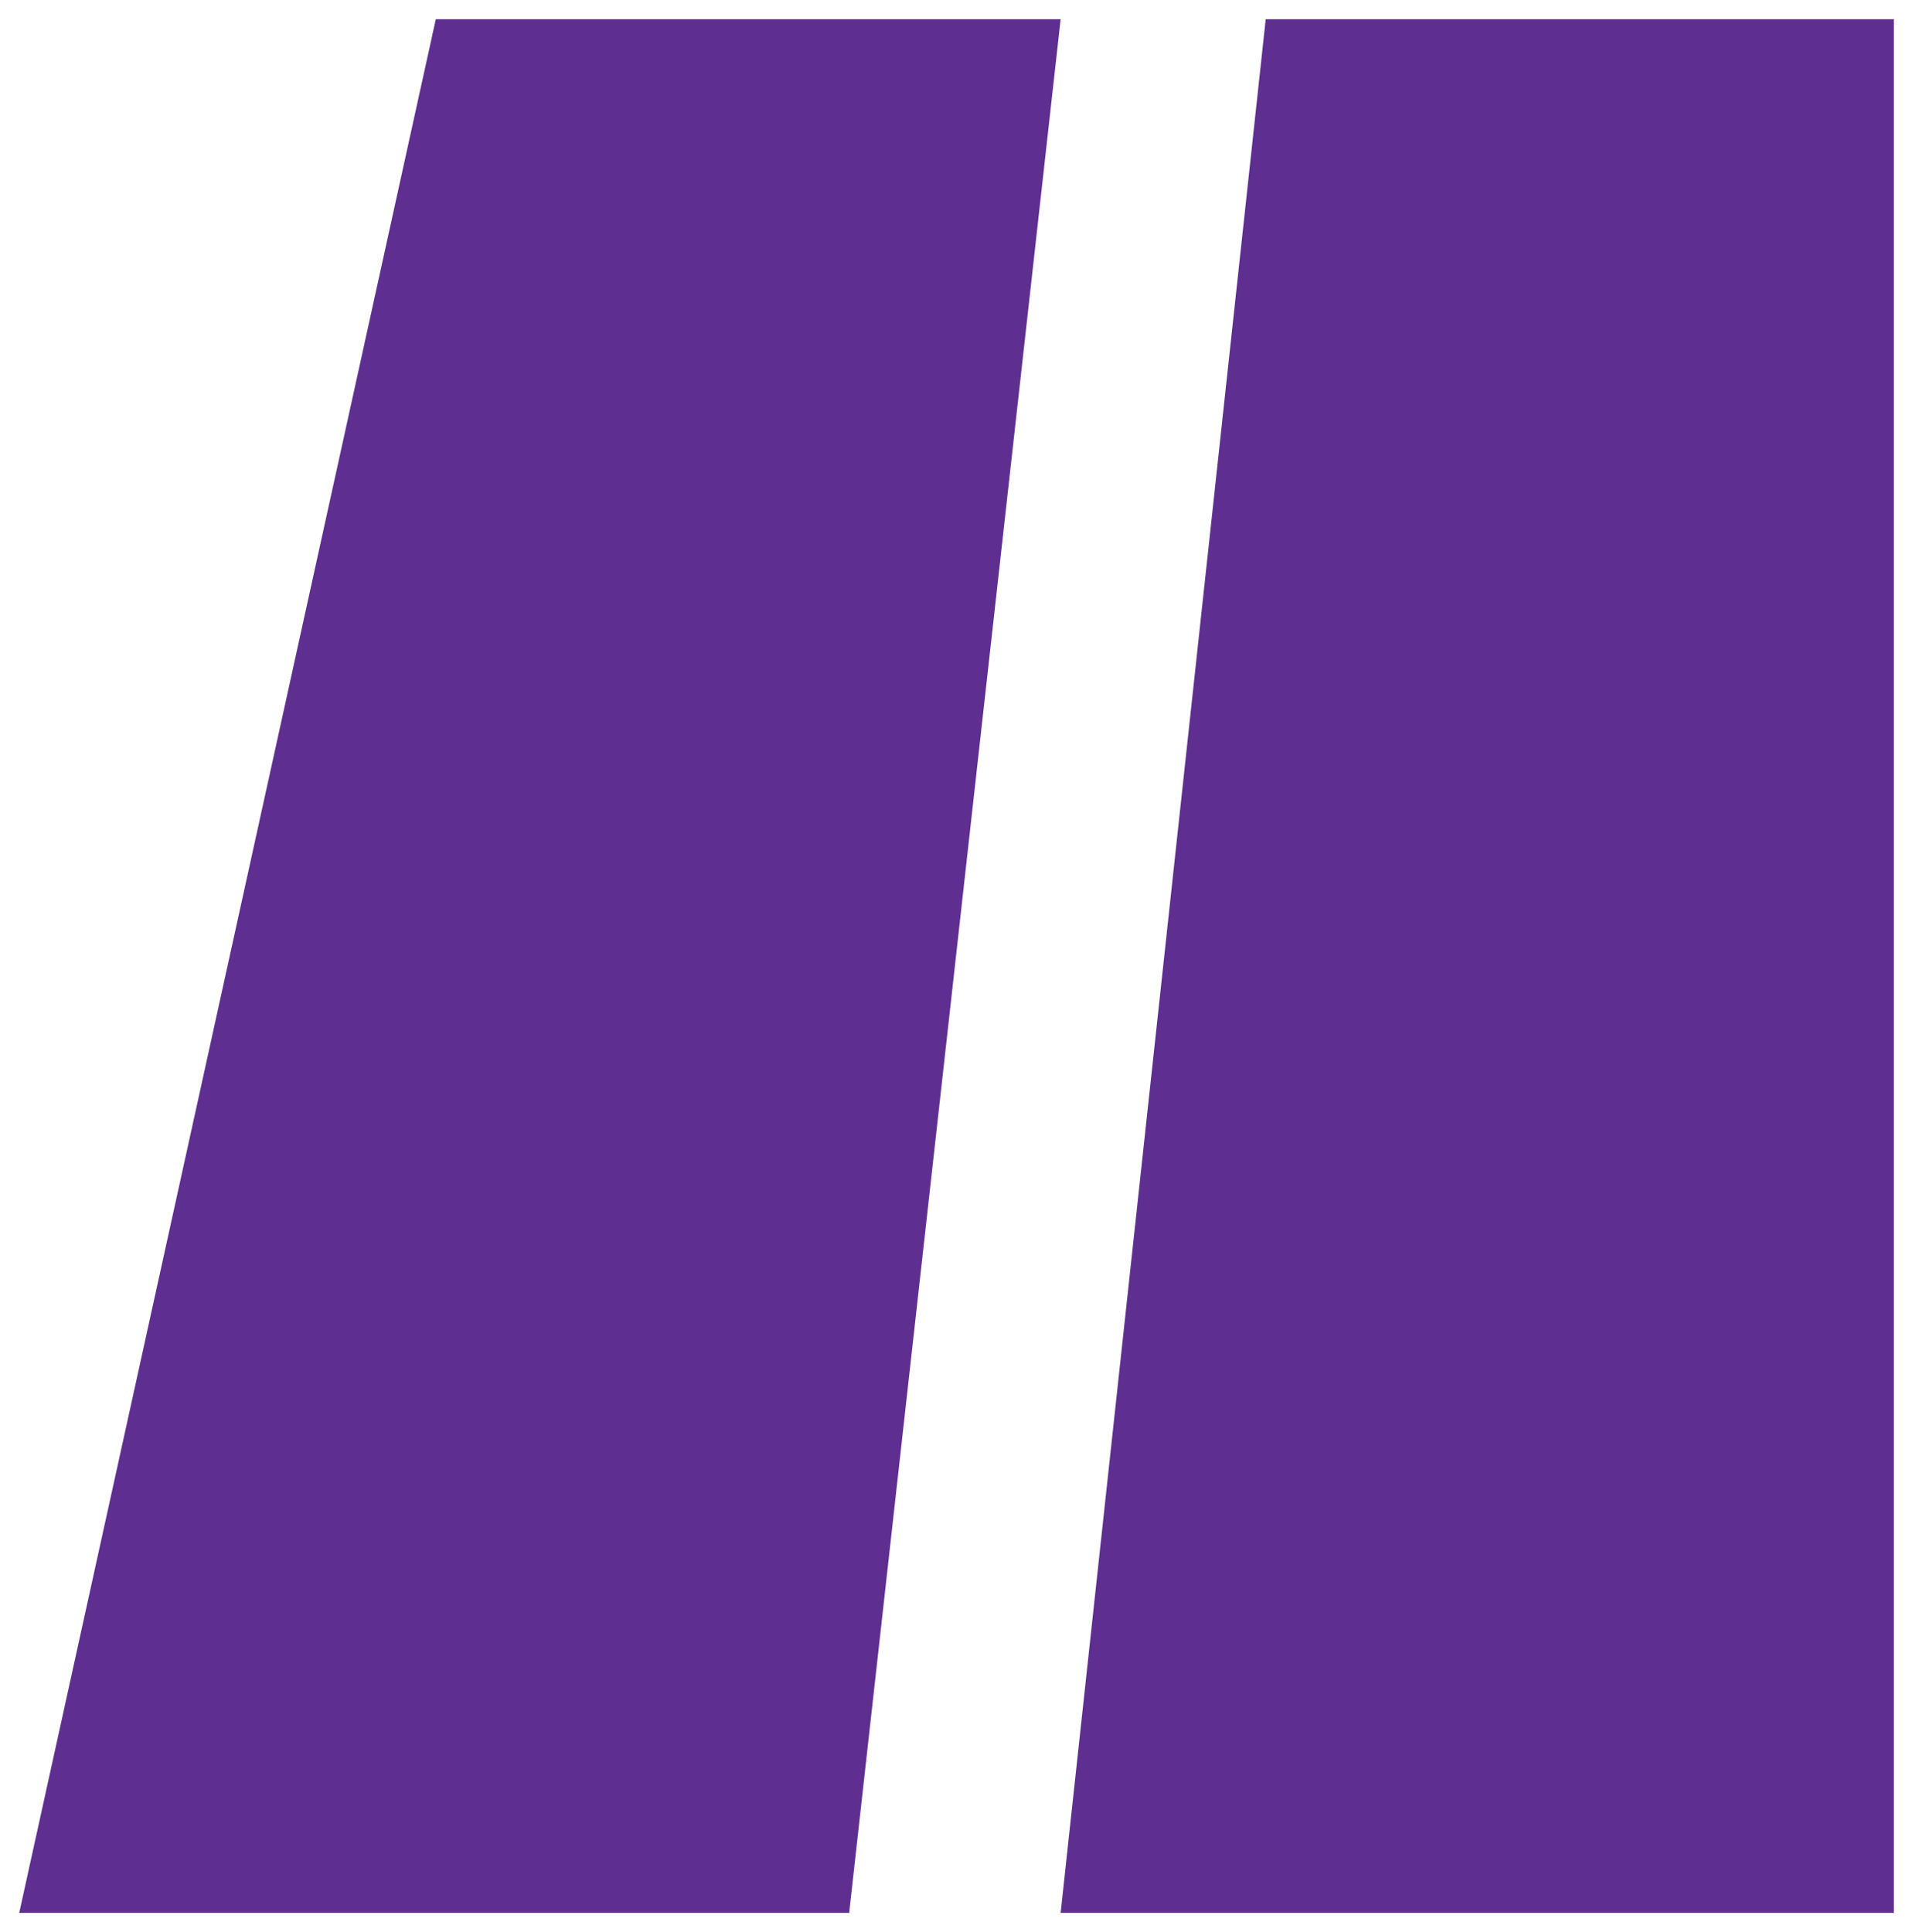
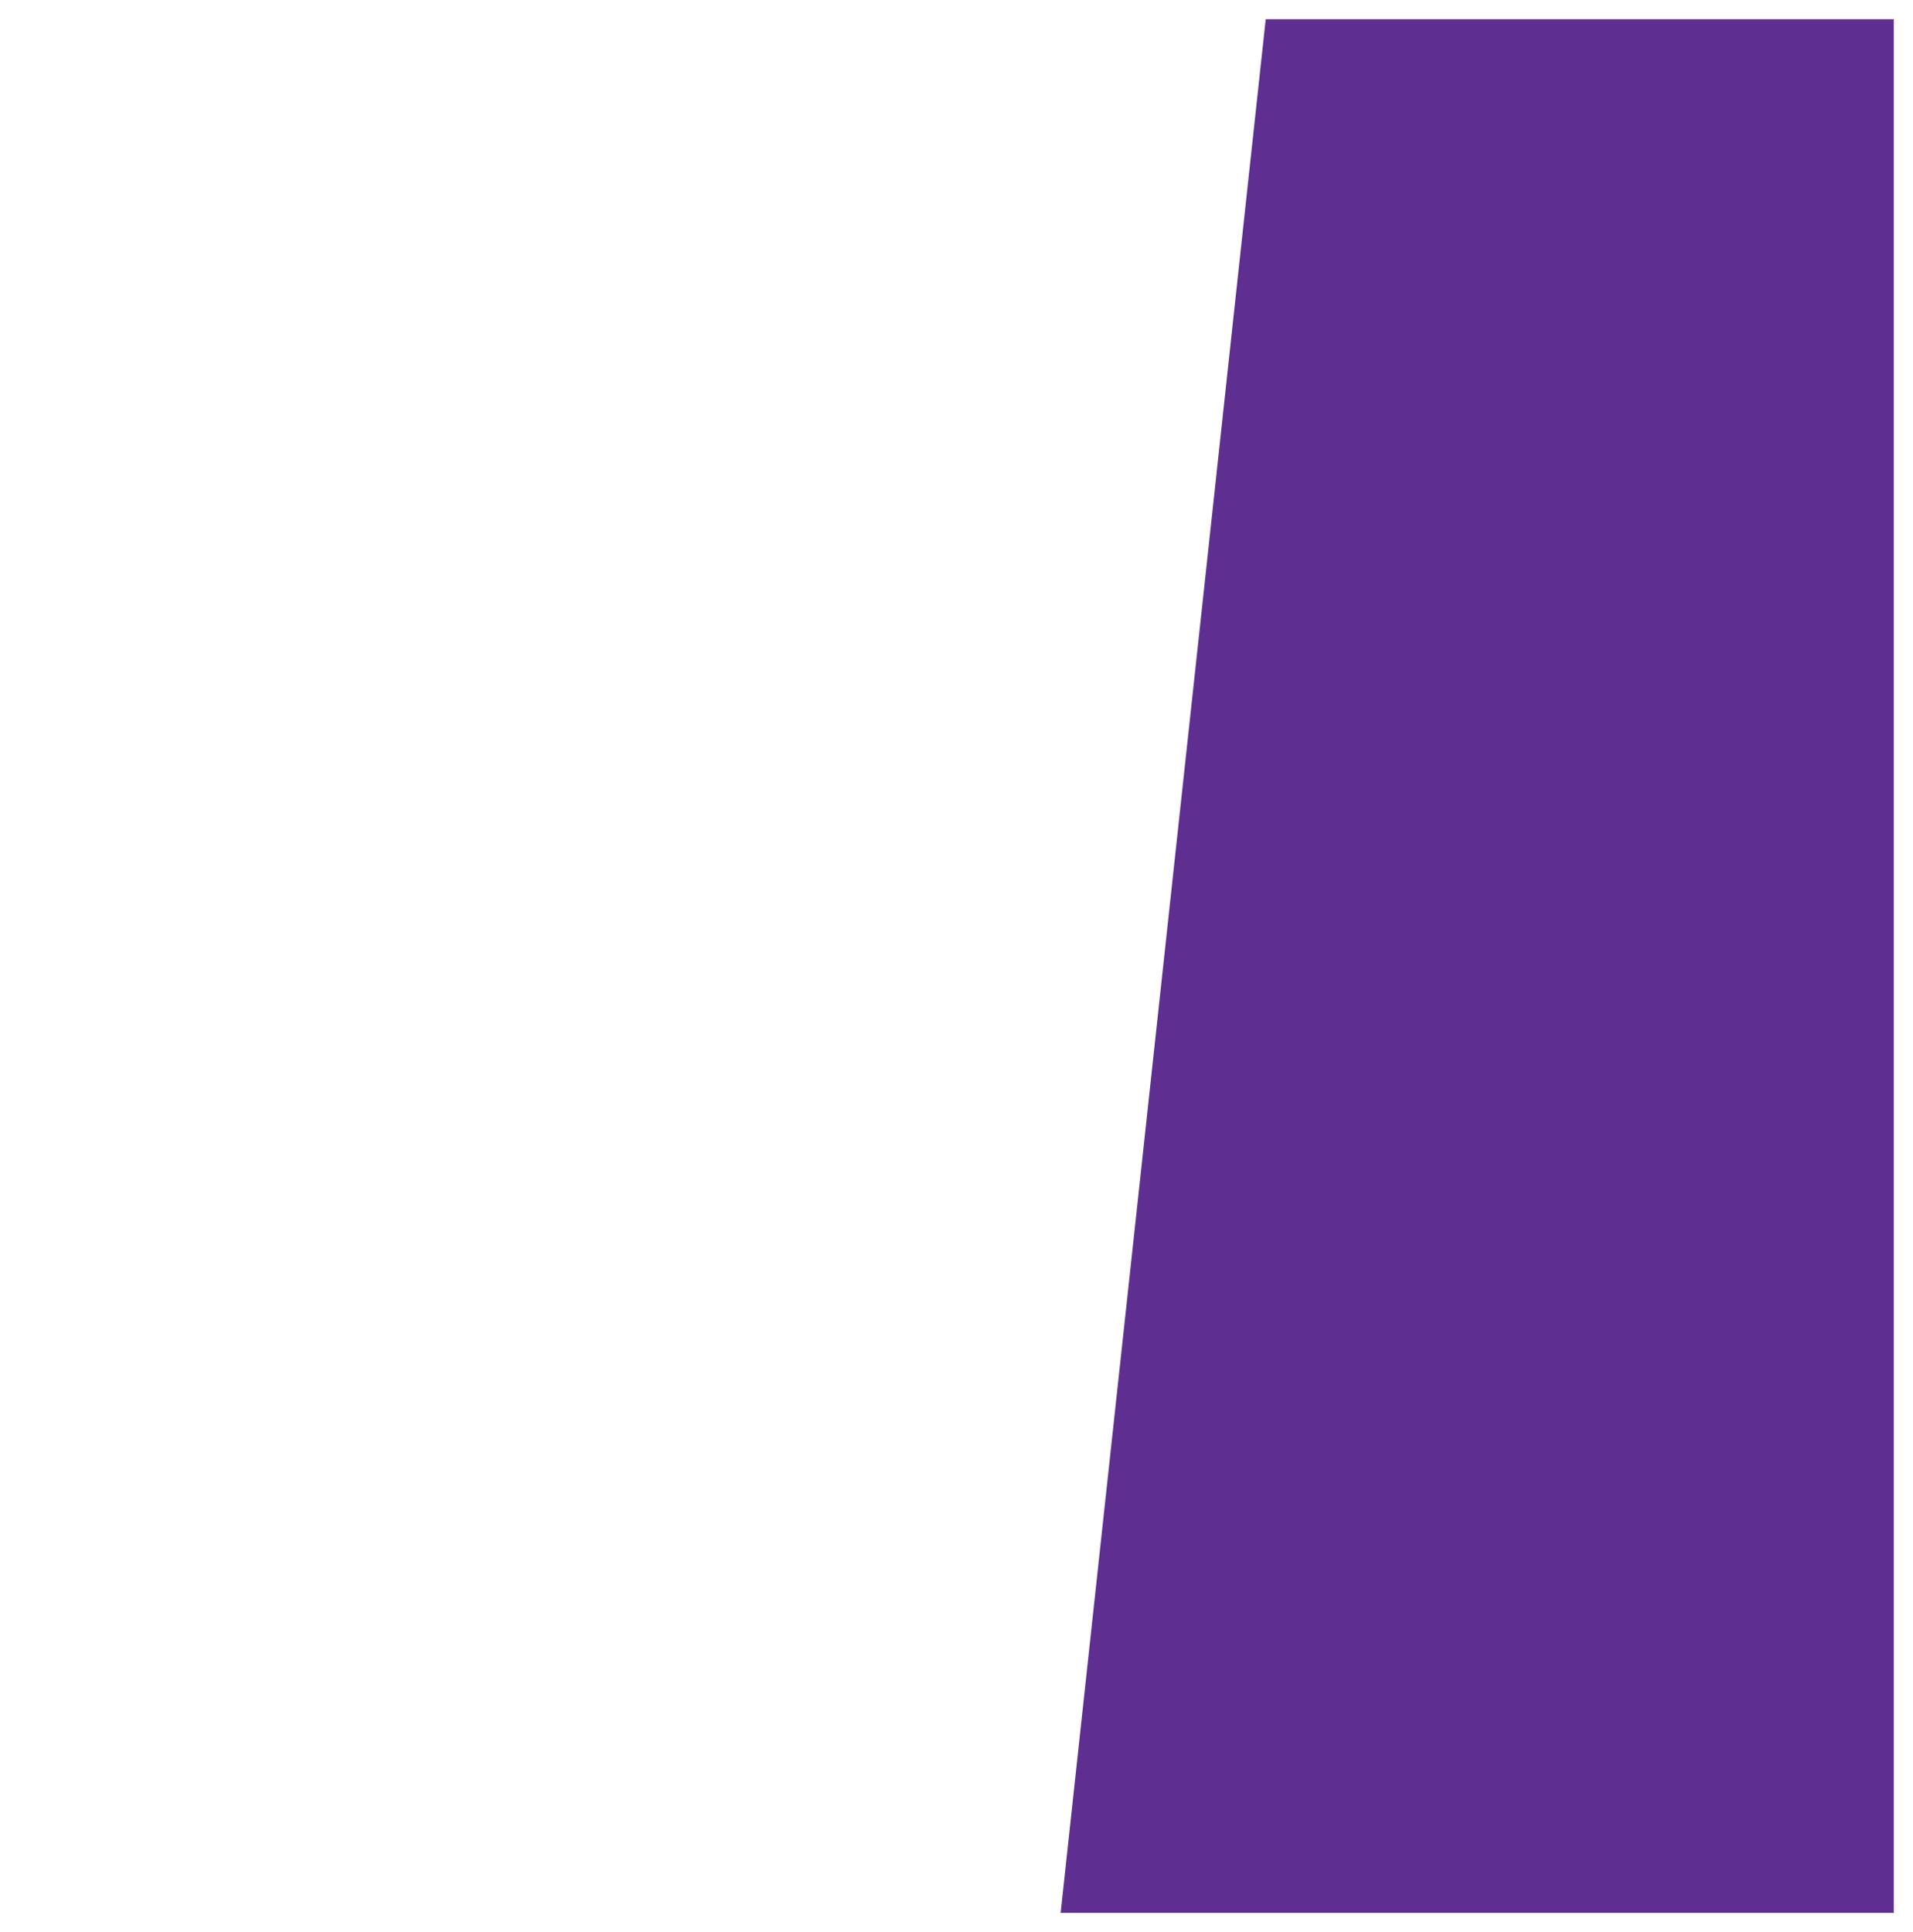
<svg xmlns="http://www.w3.org/2000/svg" version="1.1" id="Layer_1" x="0px" y="0px" viewBox="0 0 59.7 60.3" style="enable-background:new 0 0 59.7 60.3;" xml:space="preserve">
  <style type="text/css">
	.st0{fill:#5E2F90;}
</style>
  <g>
    <polygon class="st0" points="59.1,59.7 59.1,0.6 39.5,0.6 33.1,59.7  " />
-     <polygon class="st0" points="26.5,59.7 33.1,0.6 13.6,0.6 0.6,59.7  " />
  </g>
</svg>